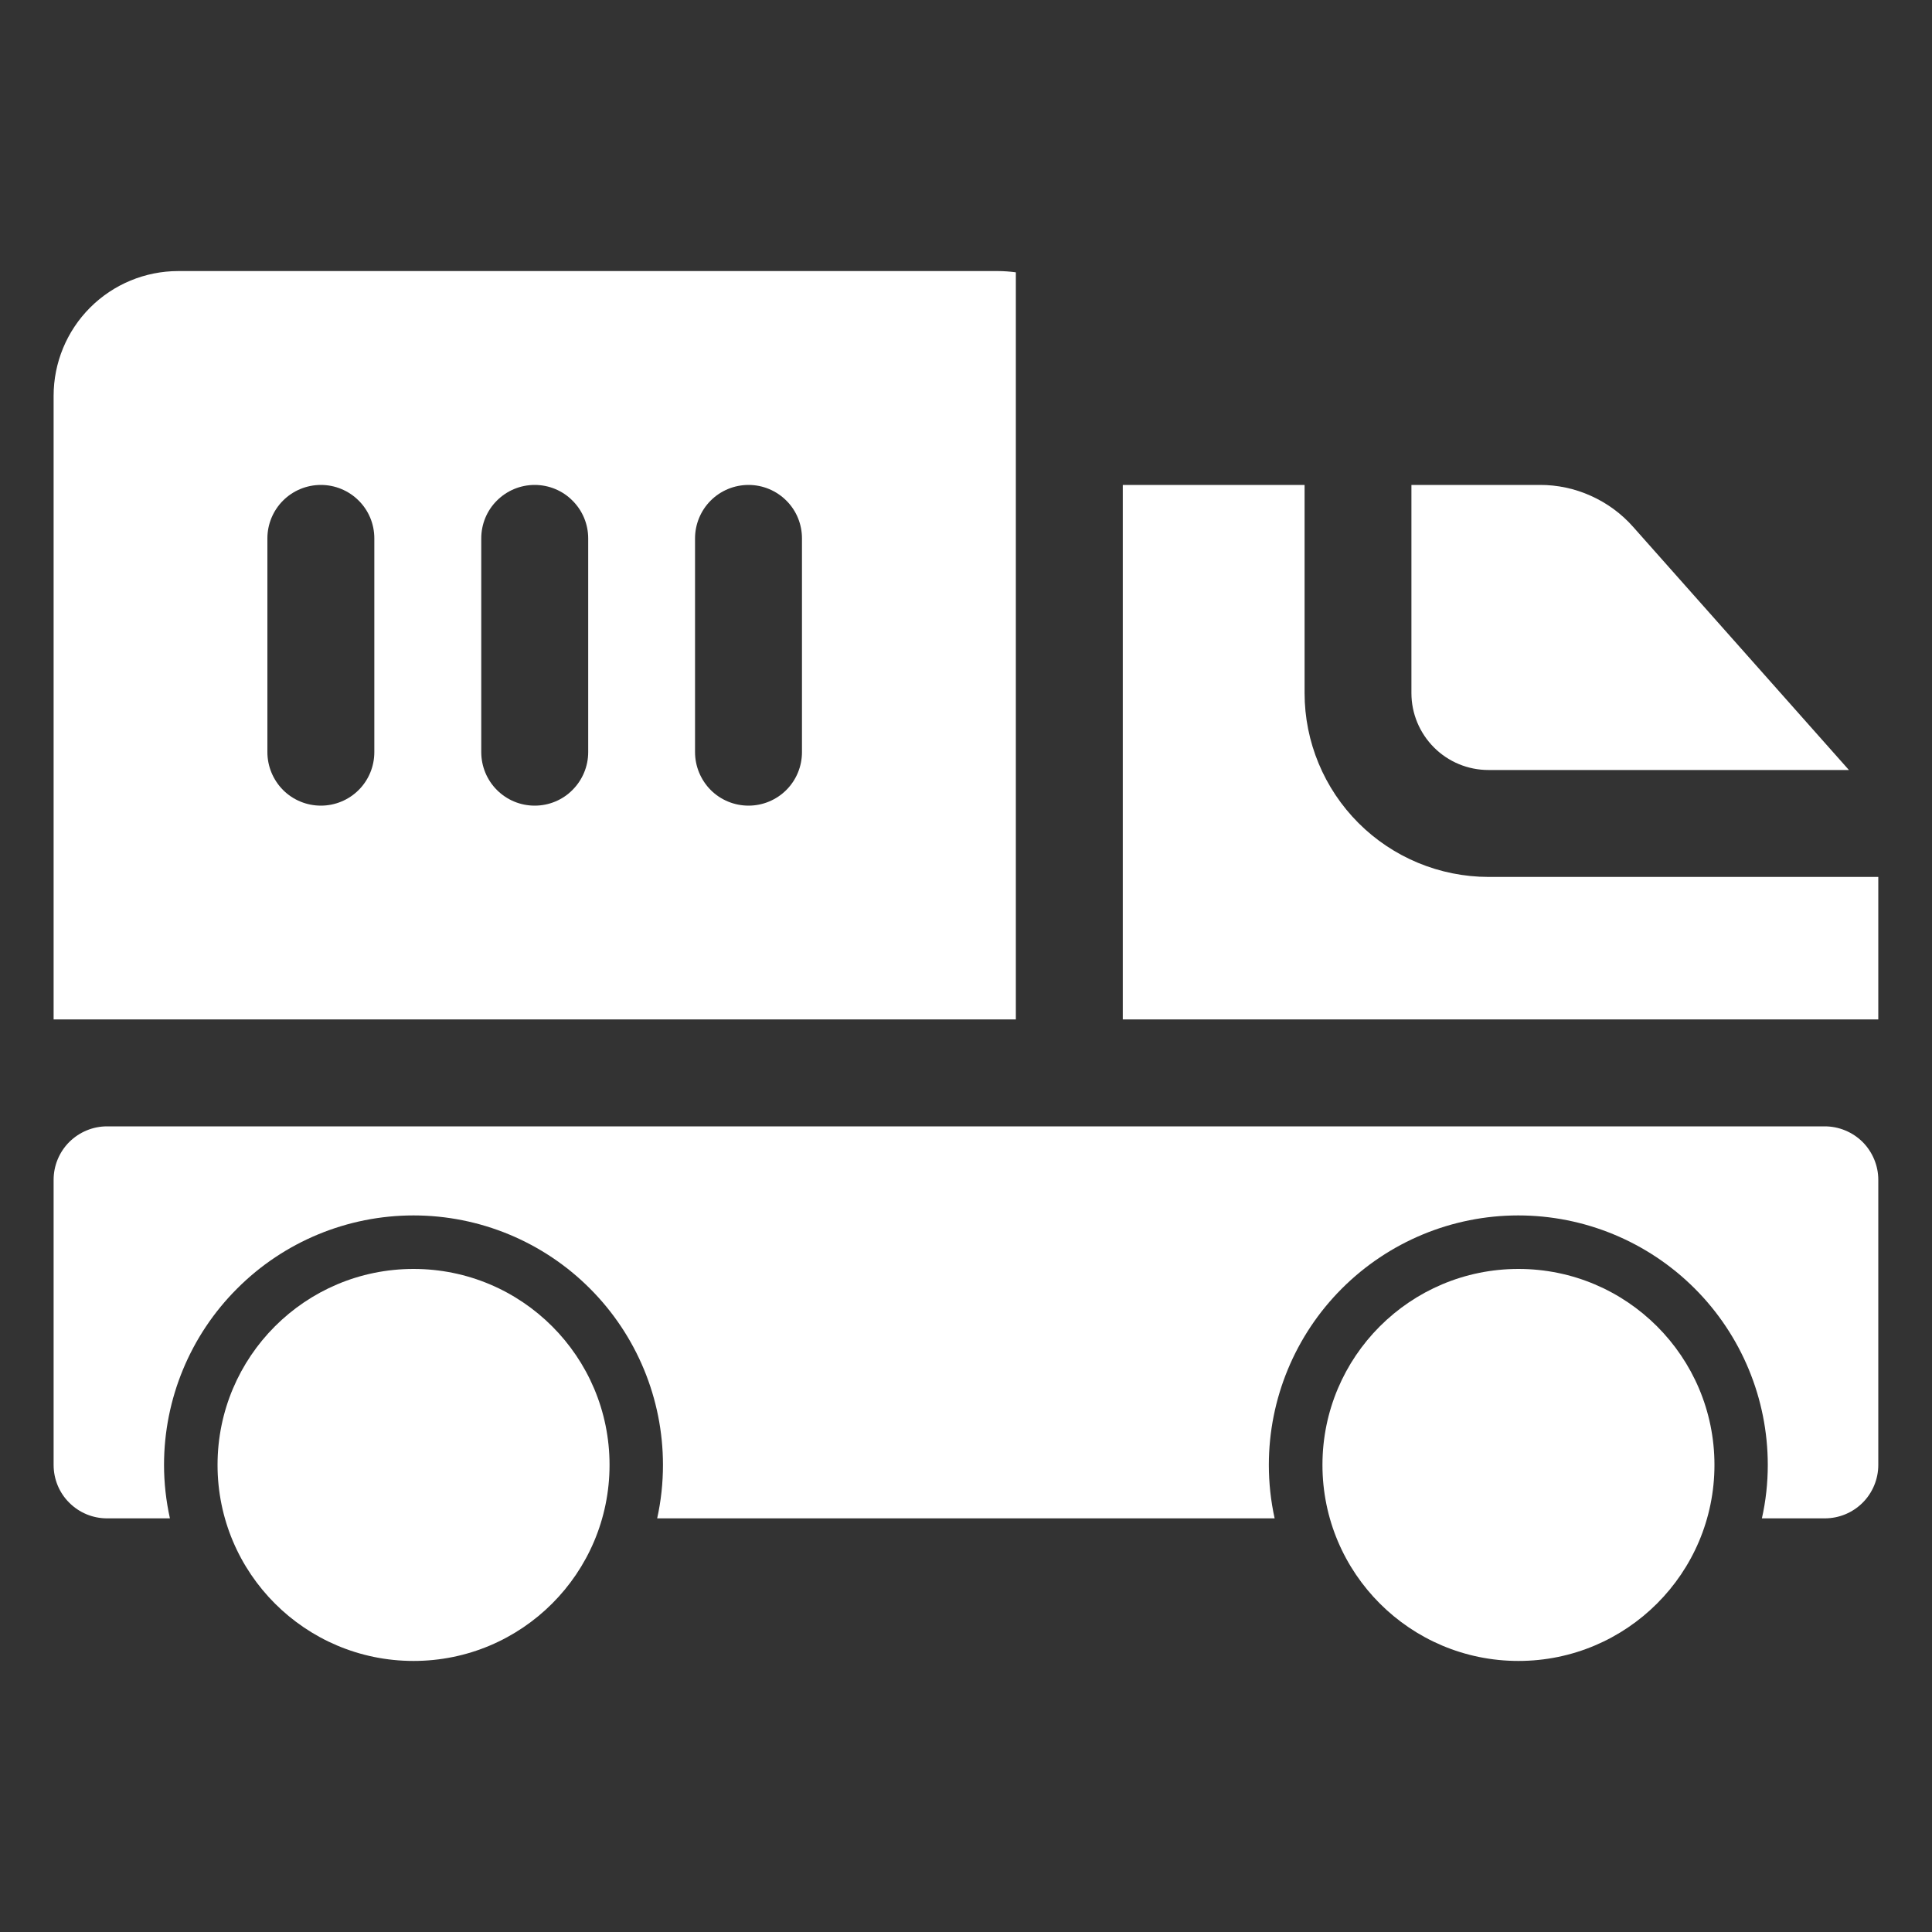
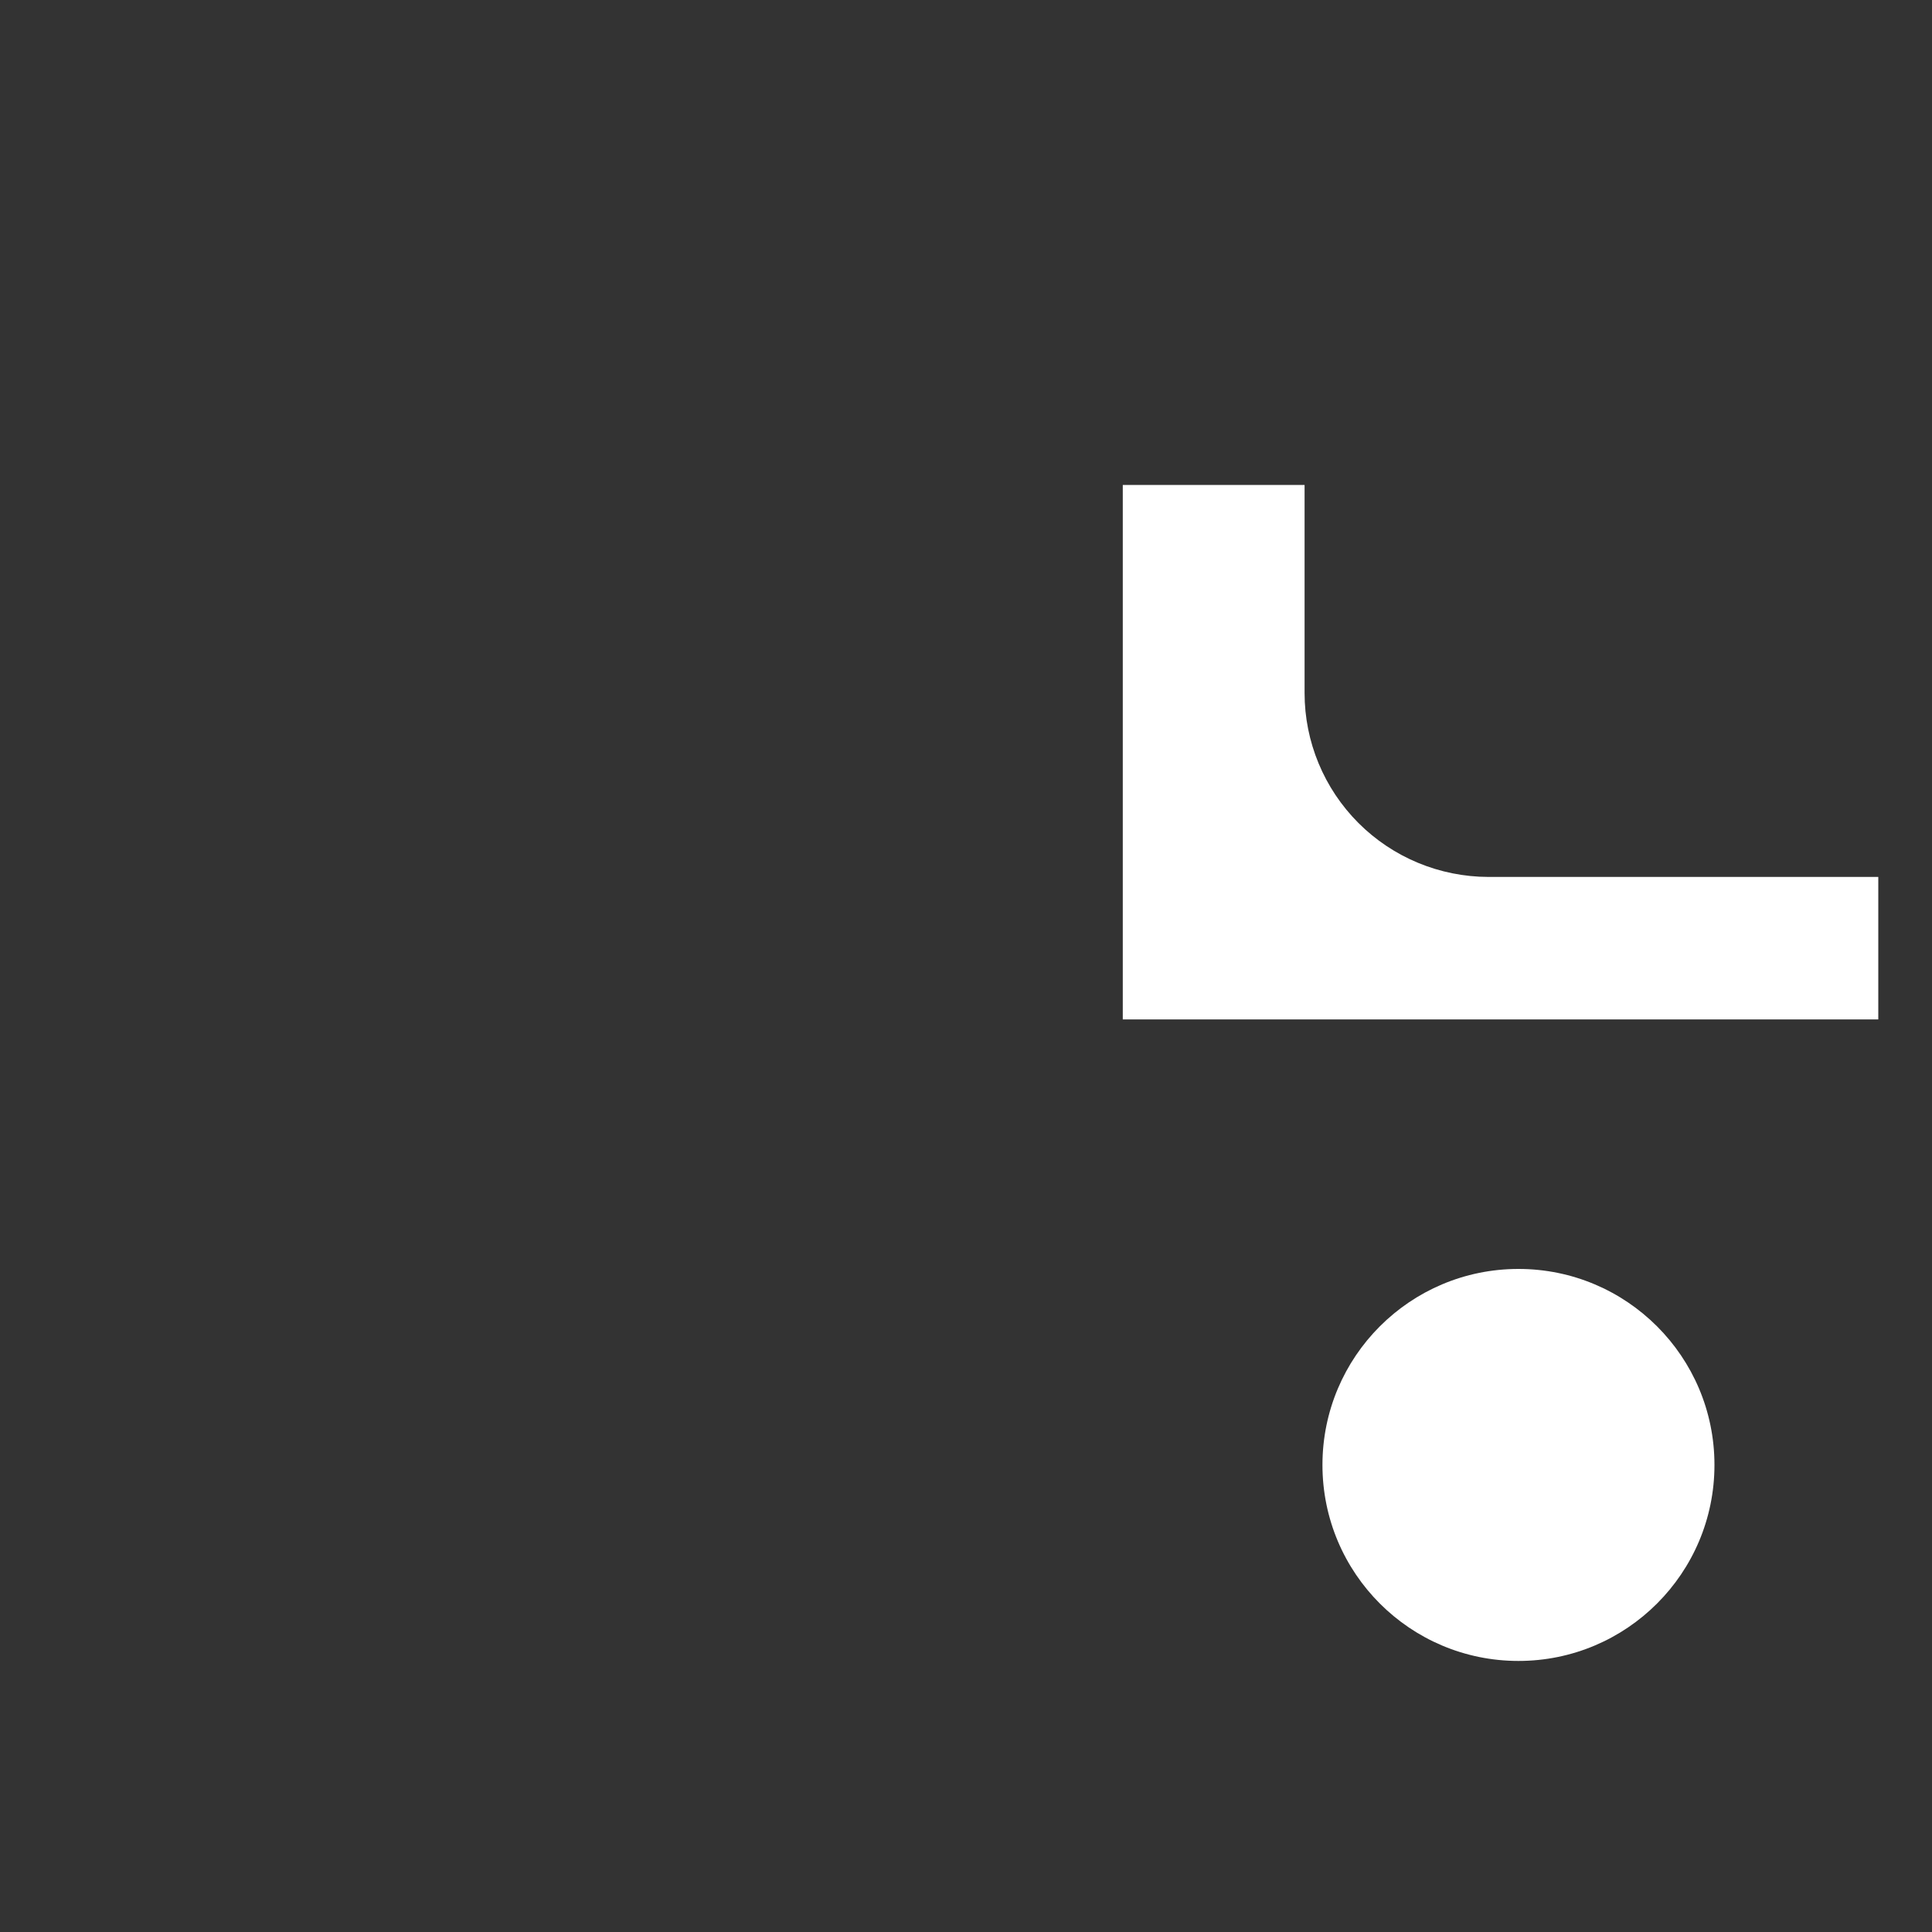
<svg xmlns="http://www.w3.org/2000/svg" width="20" height="20" viewBox="0 0 20 20" fill="none">
  <rect x="0" y="0" width="20" height="20" fill="#333333" stroke="none" />
  <path d="M15.719 17.194C16.839 17.194 17.748 16.286 17.748 15.165C17.748 14.044 16.839 13.136 15.719 13.136C14.598 13.136 13.69 14.044 13.69 15.165C13.69 16.286 14.598 17.194 15.719 17.194Z" fill="white" />
-   <path d="M4.281 17.194C5.402 17.194 6.31 16.286 6.31 15.165C6.31 14.044 5.402 13.136 4.281 13.136C3.16 13.136 2.252 14.044 2.252 15.165C2.252 16.286 3.16 17.194 4.281 17.194Z" fill="white" />
-   <path d="M18.89 11.66H1.108C0.961 11.66 0.821 11.719 0.717 11.822C0.613 11.926 0.555 12.067 0.555 12.213L0.555 15.165C0.555 15.312 0.613 15.453 0.717 15.556C0.821 15.66 0.961 15.718 1.108 15.718H1.759C1.719 15.537 1.698 15.351 1.698 15.165C1.698 14.48 1.97 13.823 2.455 13.339C2.939 12.854 3.596 12.582 4.281 12.582C4.966 12.582 5.623 12.854 6.107 13.339C6.591 13.823 6.863 14.48 6.863 15.165C6.863 15.351 6.843 15.537 6.803 15.718H13.195C13.155 15.537 13.135 15.351 13.135 15.165C13.135 14.48 13.407 13.823 13.891 13.339C14.376 12.854 15.033 12.582 15.717 12.582C16.402 12.582 17.059 12.854 17.544 13.339C18.028 13.823 18.3 14.48 18.3 15.165C18.3 15.351 18.28 15.537 18.239 15.718H18.89C19.037 15.718 19.178 15.66 19.282 15.556C19.385 15.453 19.444 15.312 19.444 15.165V12.213C19.444 12.067 19.385 11.926 19.282 11.822C19.178 11.719 19.037 11.66 18.89 11.66Z" fill="white" />
-   <path d="M10.516 2.819C10.454 2.811 10.393 2.806 10.331 2.806H1.846C1.503 2.806 1.175 2.942 0.933 3.184C0.691 3.426 0.555 3.755 0.555 4.097L0.555 10.553H10.516V2.819ZM3.875 7.786C3.875 7.933 3.817 8.074 3.713 8.178C3.609 8.282 3.468 8.34 3.322 8.34C3.175 8.34 3.034 8.282 2.93 8.178C2.827 8.074 2.768 7.933 2.768 7.786V5.573C2.768 5.426 2.827 5.285 2.93 5.182C3.034 5.078 3.175 5.02 3.322 5.02C3.468 5.02 3.609 5.078 3.713 5.182C3.817 5.285 3.875 5.426 3.875 5.573V7.786ZM6.089 7.786C6.089 7.933 6.03 8.074 5.926 8.178C5.823 8.282 5.682 8.34 5.535 8.34C5.388 8.34 5.248 8.282 5.144 8.178C5.04 8.074 4.982 7.933 4.982 7.786V5.573C4.982 5.426 5.04 5.285 5.144 5.182C5.248 5.078 5.388 5.02 5.535 5.02C5.682 5.02 5.823 5.078 5.926 5.182C6.03 5.285 6.089 5.426 6.089 5.573V7.786ZM8.302 7.786C8.302 7.933 8.244 8.074 8.14 8.178C8.036 8.282 7.895 8.34 7.749 8.34C7.602 8.34 7.461 8.282 7.357 8.178C7.254 8.074 7.195 7.933 7.195 7.786V5.573C7.195 5.426 7.254 5.285 7.357 5.182C7.461 5.078 7.602 5.02 7.749 5.02C7.895 5.02 8.036 5.078 8.14 5.182C8.244 5.285 8.302 5.426 8.302 5.573V7.786Z" fill="white" />
  <path d="M15.408 9.078C14.903 9.077 14.419 8.876 14.063 8.52C13.706 8.163 13.505 7.679 13.505 7.175V5.02H11.623V10.553H19.444V9.078H15.408Z" fill="white" />
-   <path d="M15.408 7.971H19.14L16.906 5.454C16.785 5.317 16.636 5.208 16.469 5.133C16.303 5.058 16.122 5.019 15.94 5.02H14.611V7.175C14.611 7.386 14.695 7.588 14.845 7.738C14.994 7.887 15.196 7.971 15.408 7.971Z" fill="white" />
</svg>